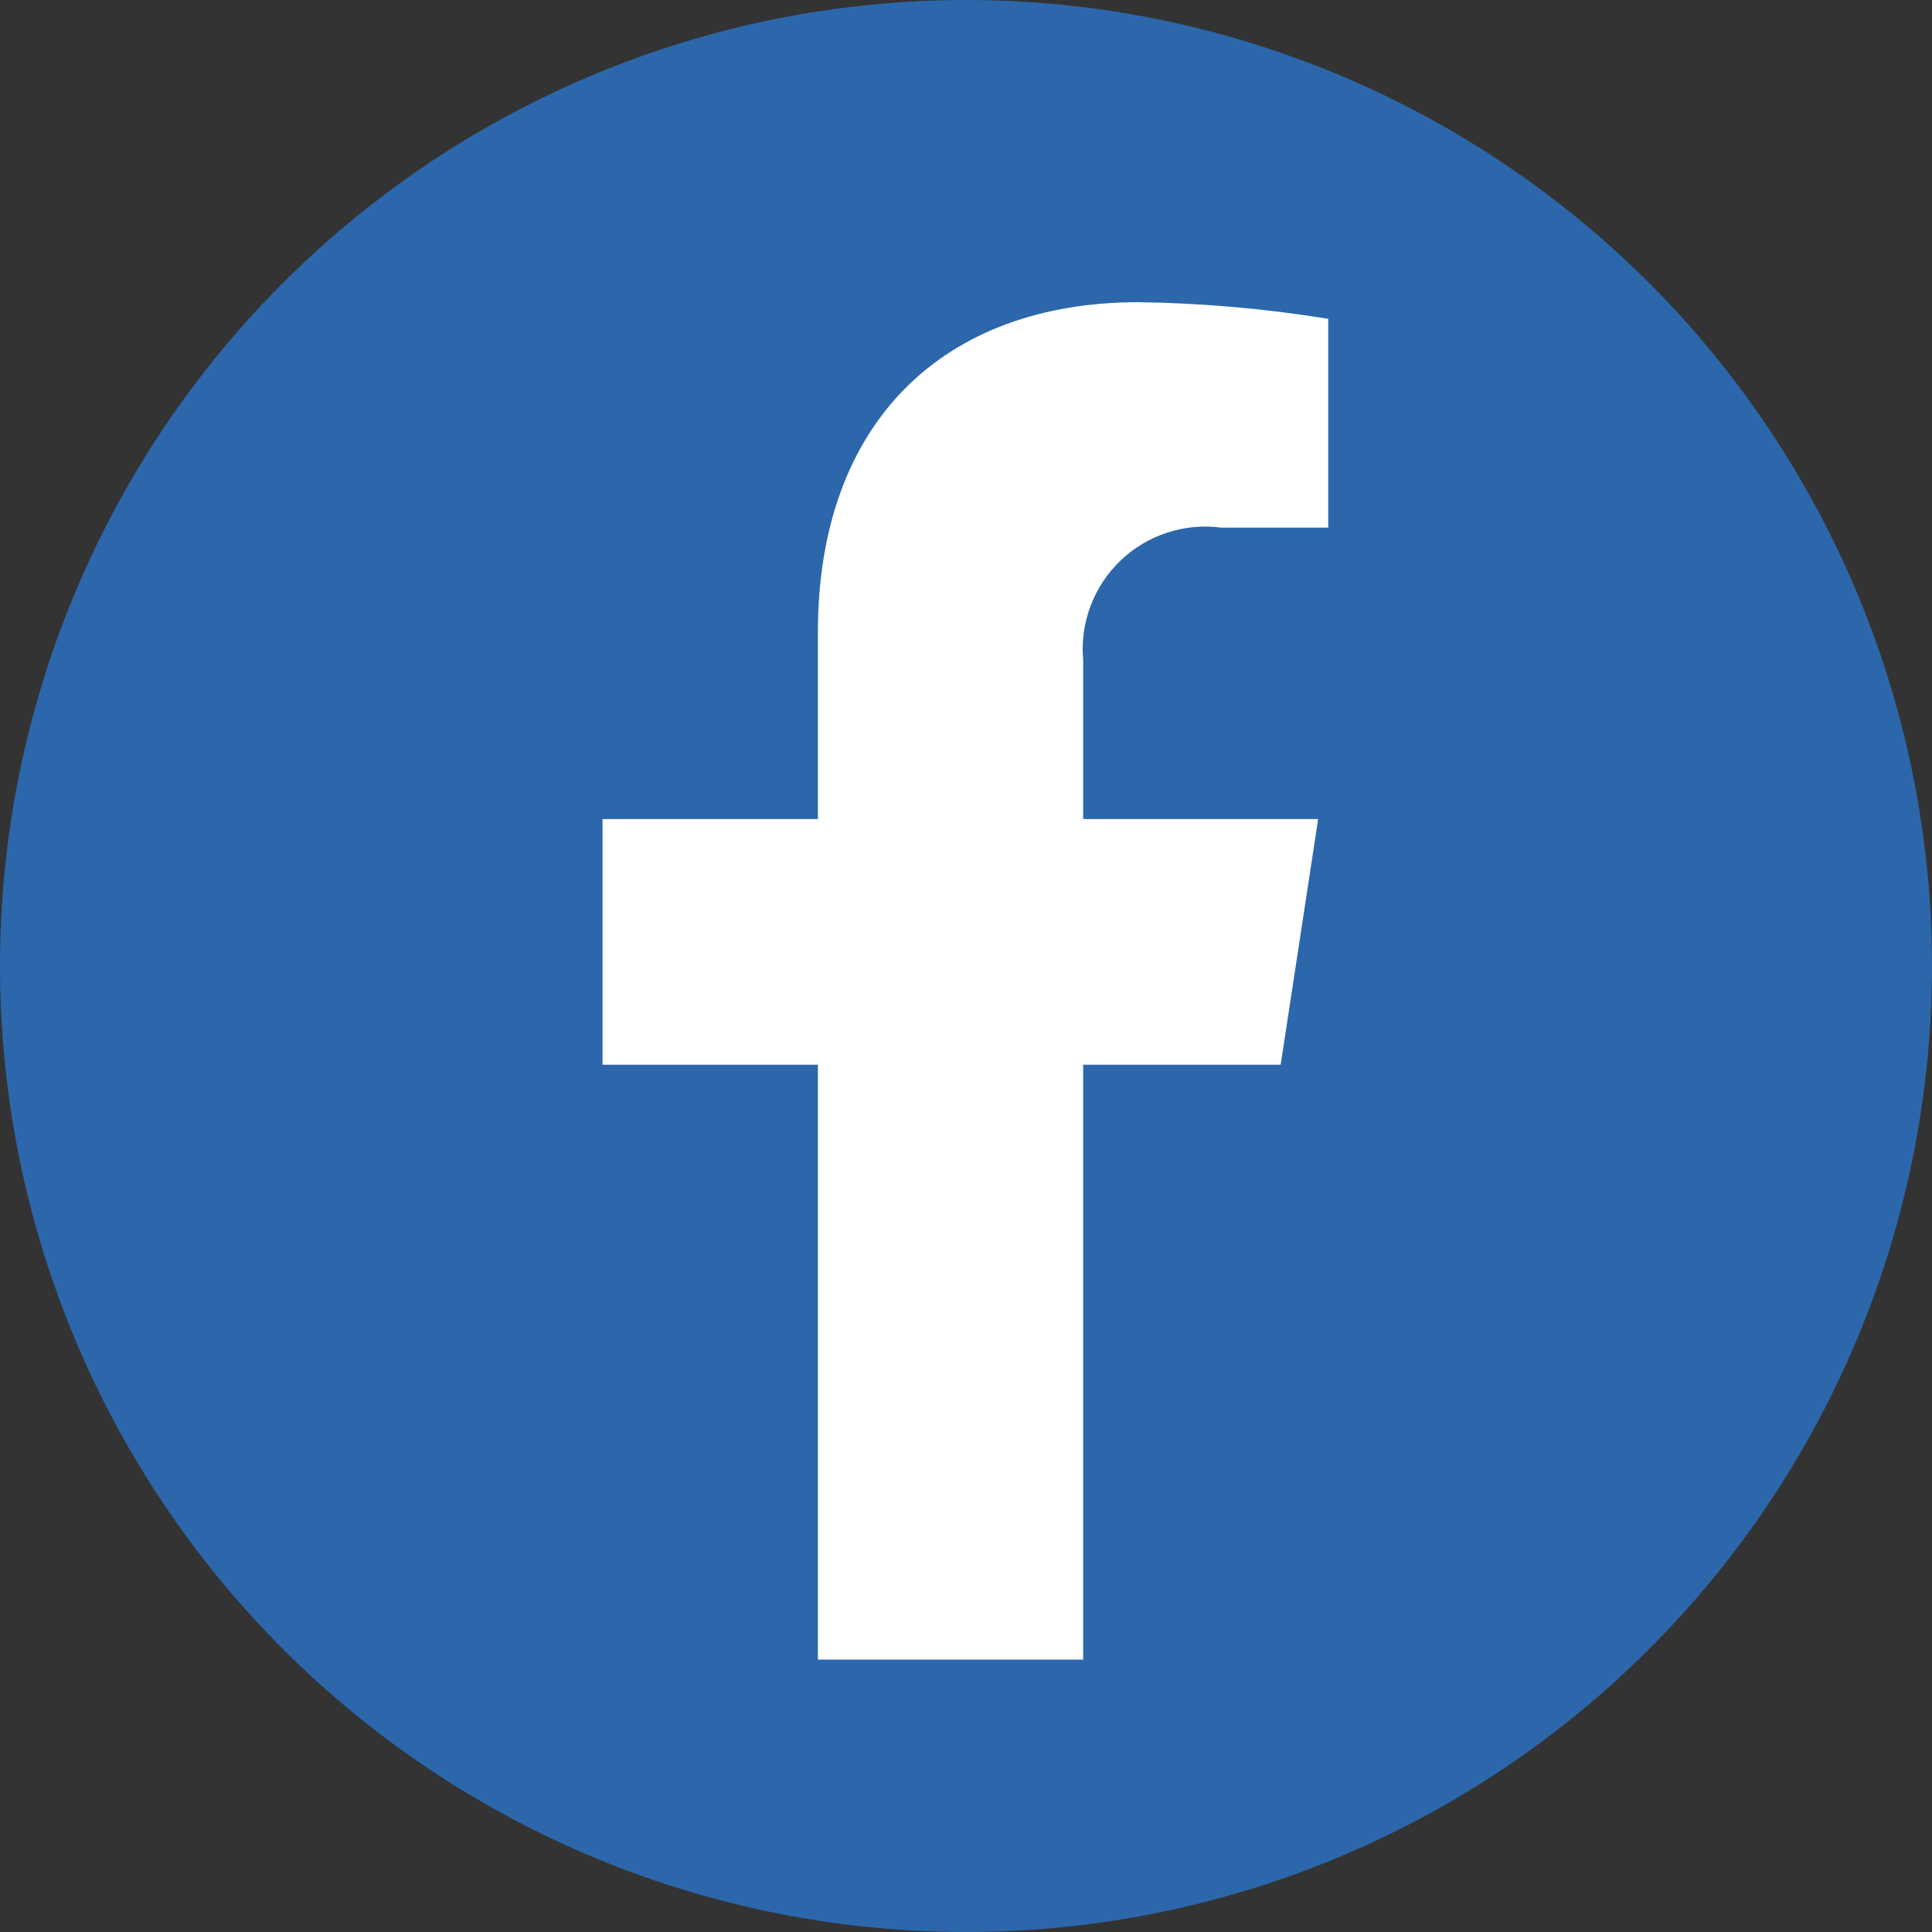
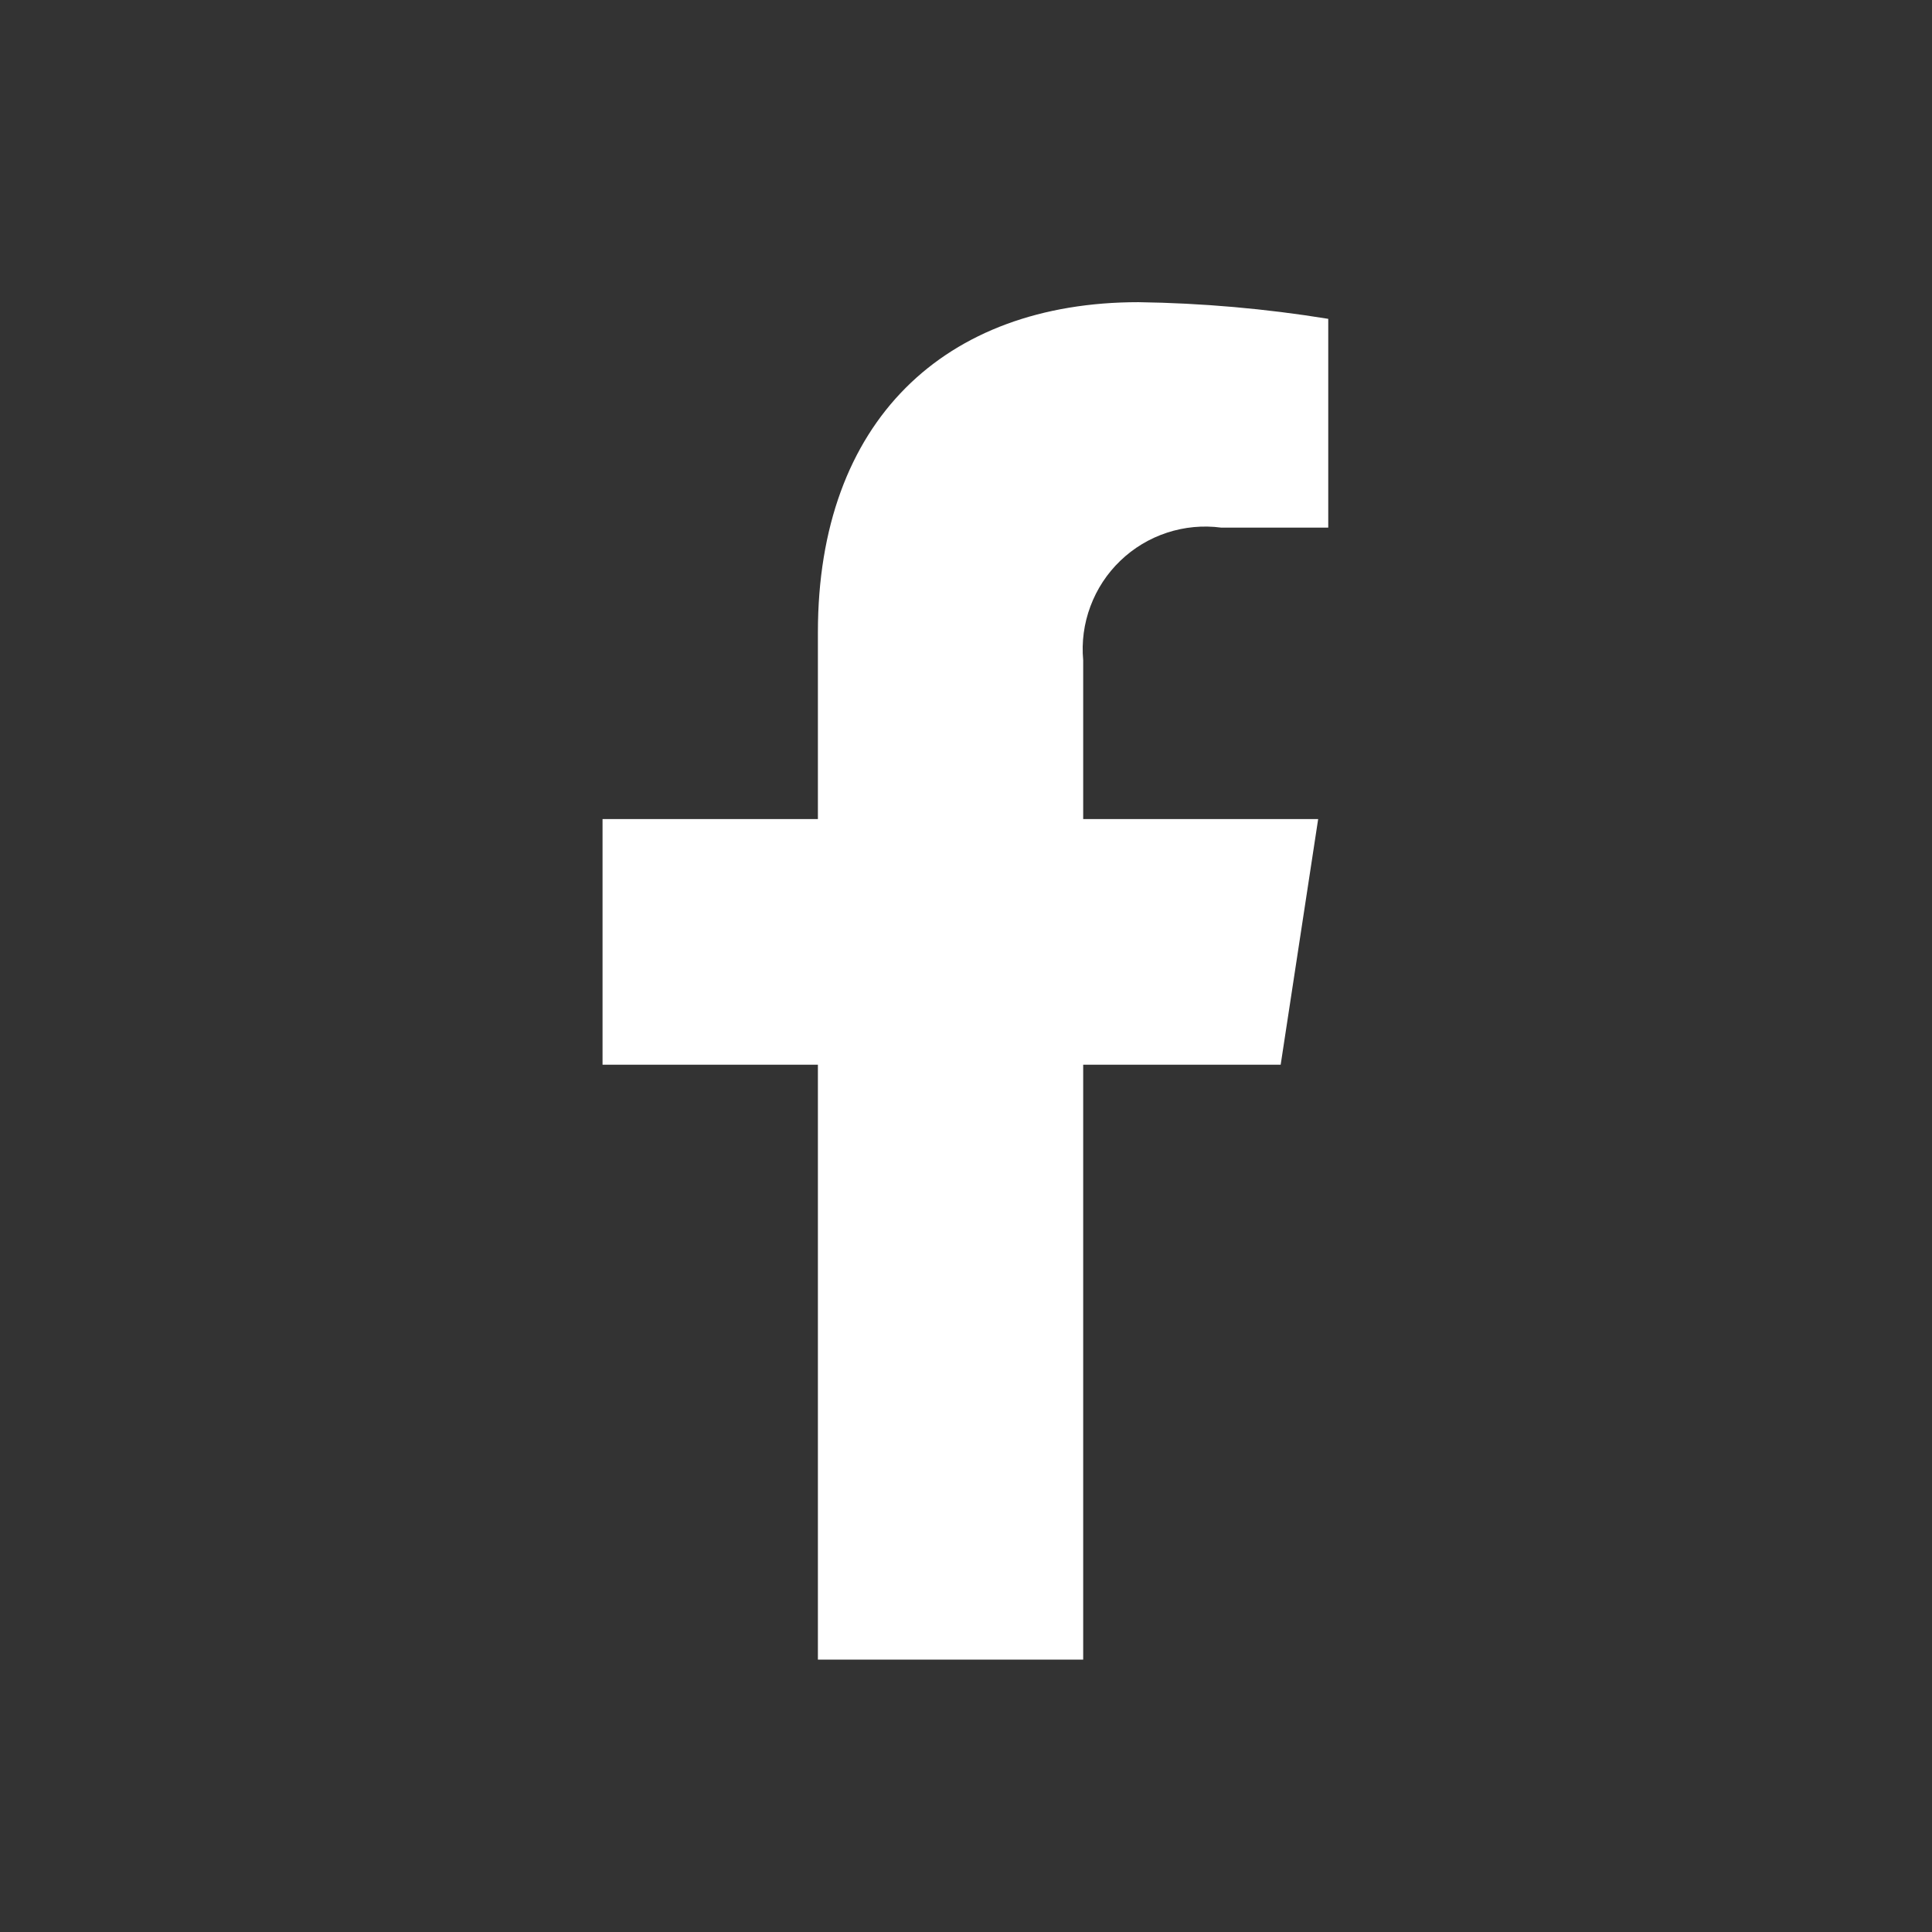
<svg xmlns="http://www.w3.org/2000/svg" width="32" height="32" viewBox="0 0 32 32" fill="none">
  <rect x="0" y="0" width="32" height="32" fill="#333333" stroke="none" />
-   <path d="M32 16C32 20.244 30.314 24.313 27.314 27.314C24.313 30.314 20.244 32 16 32C11.757 32 7.687 30.314 4.686 27.314C1.686 24.313 0 20.244 0 16C0 11.757 1.686 7.687 4.686 4.686C7.687 1.686 11.757 0 16 0V0C20.244 0 24.313 1.686 27.314 4.686C30.314 7.687 32 11.757 32 16V16Z" fill="#2C67AB" />
  <path d="M21.212 17.635L21.833 13.566H17.941V10.936C17.913 10.633 17.954 10.327 18.061 10.042C18.167 9.757 18.336 9.499 18.556 9.288C18.775 9.077 19.039 8.918 19.329 8.823C19.618 8.728 19.925 8.699 20.227 8.739H22V5.281C20.961 5.112 19.91 5.02 18.857 5.005C15.646 5.005 13.547 6.975 13.547 10.473V13.566H9.98V17.635H13.547V27.488H17.941V17.635H21.212Z" fill="white" />
</svg>